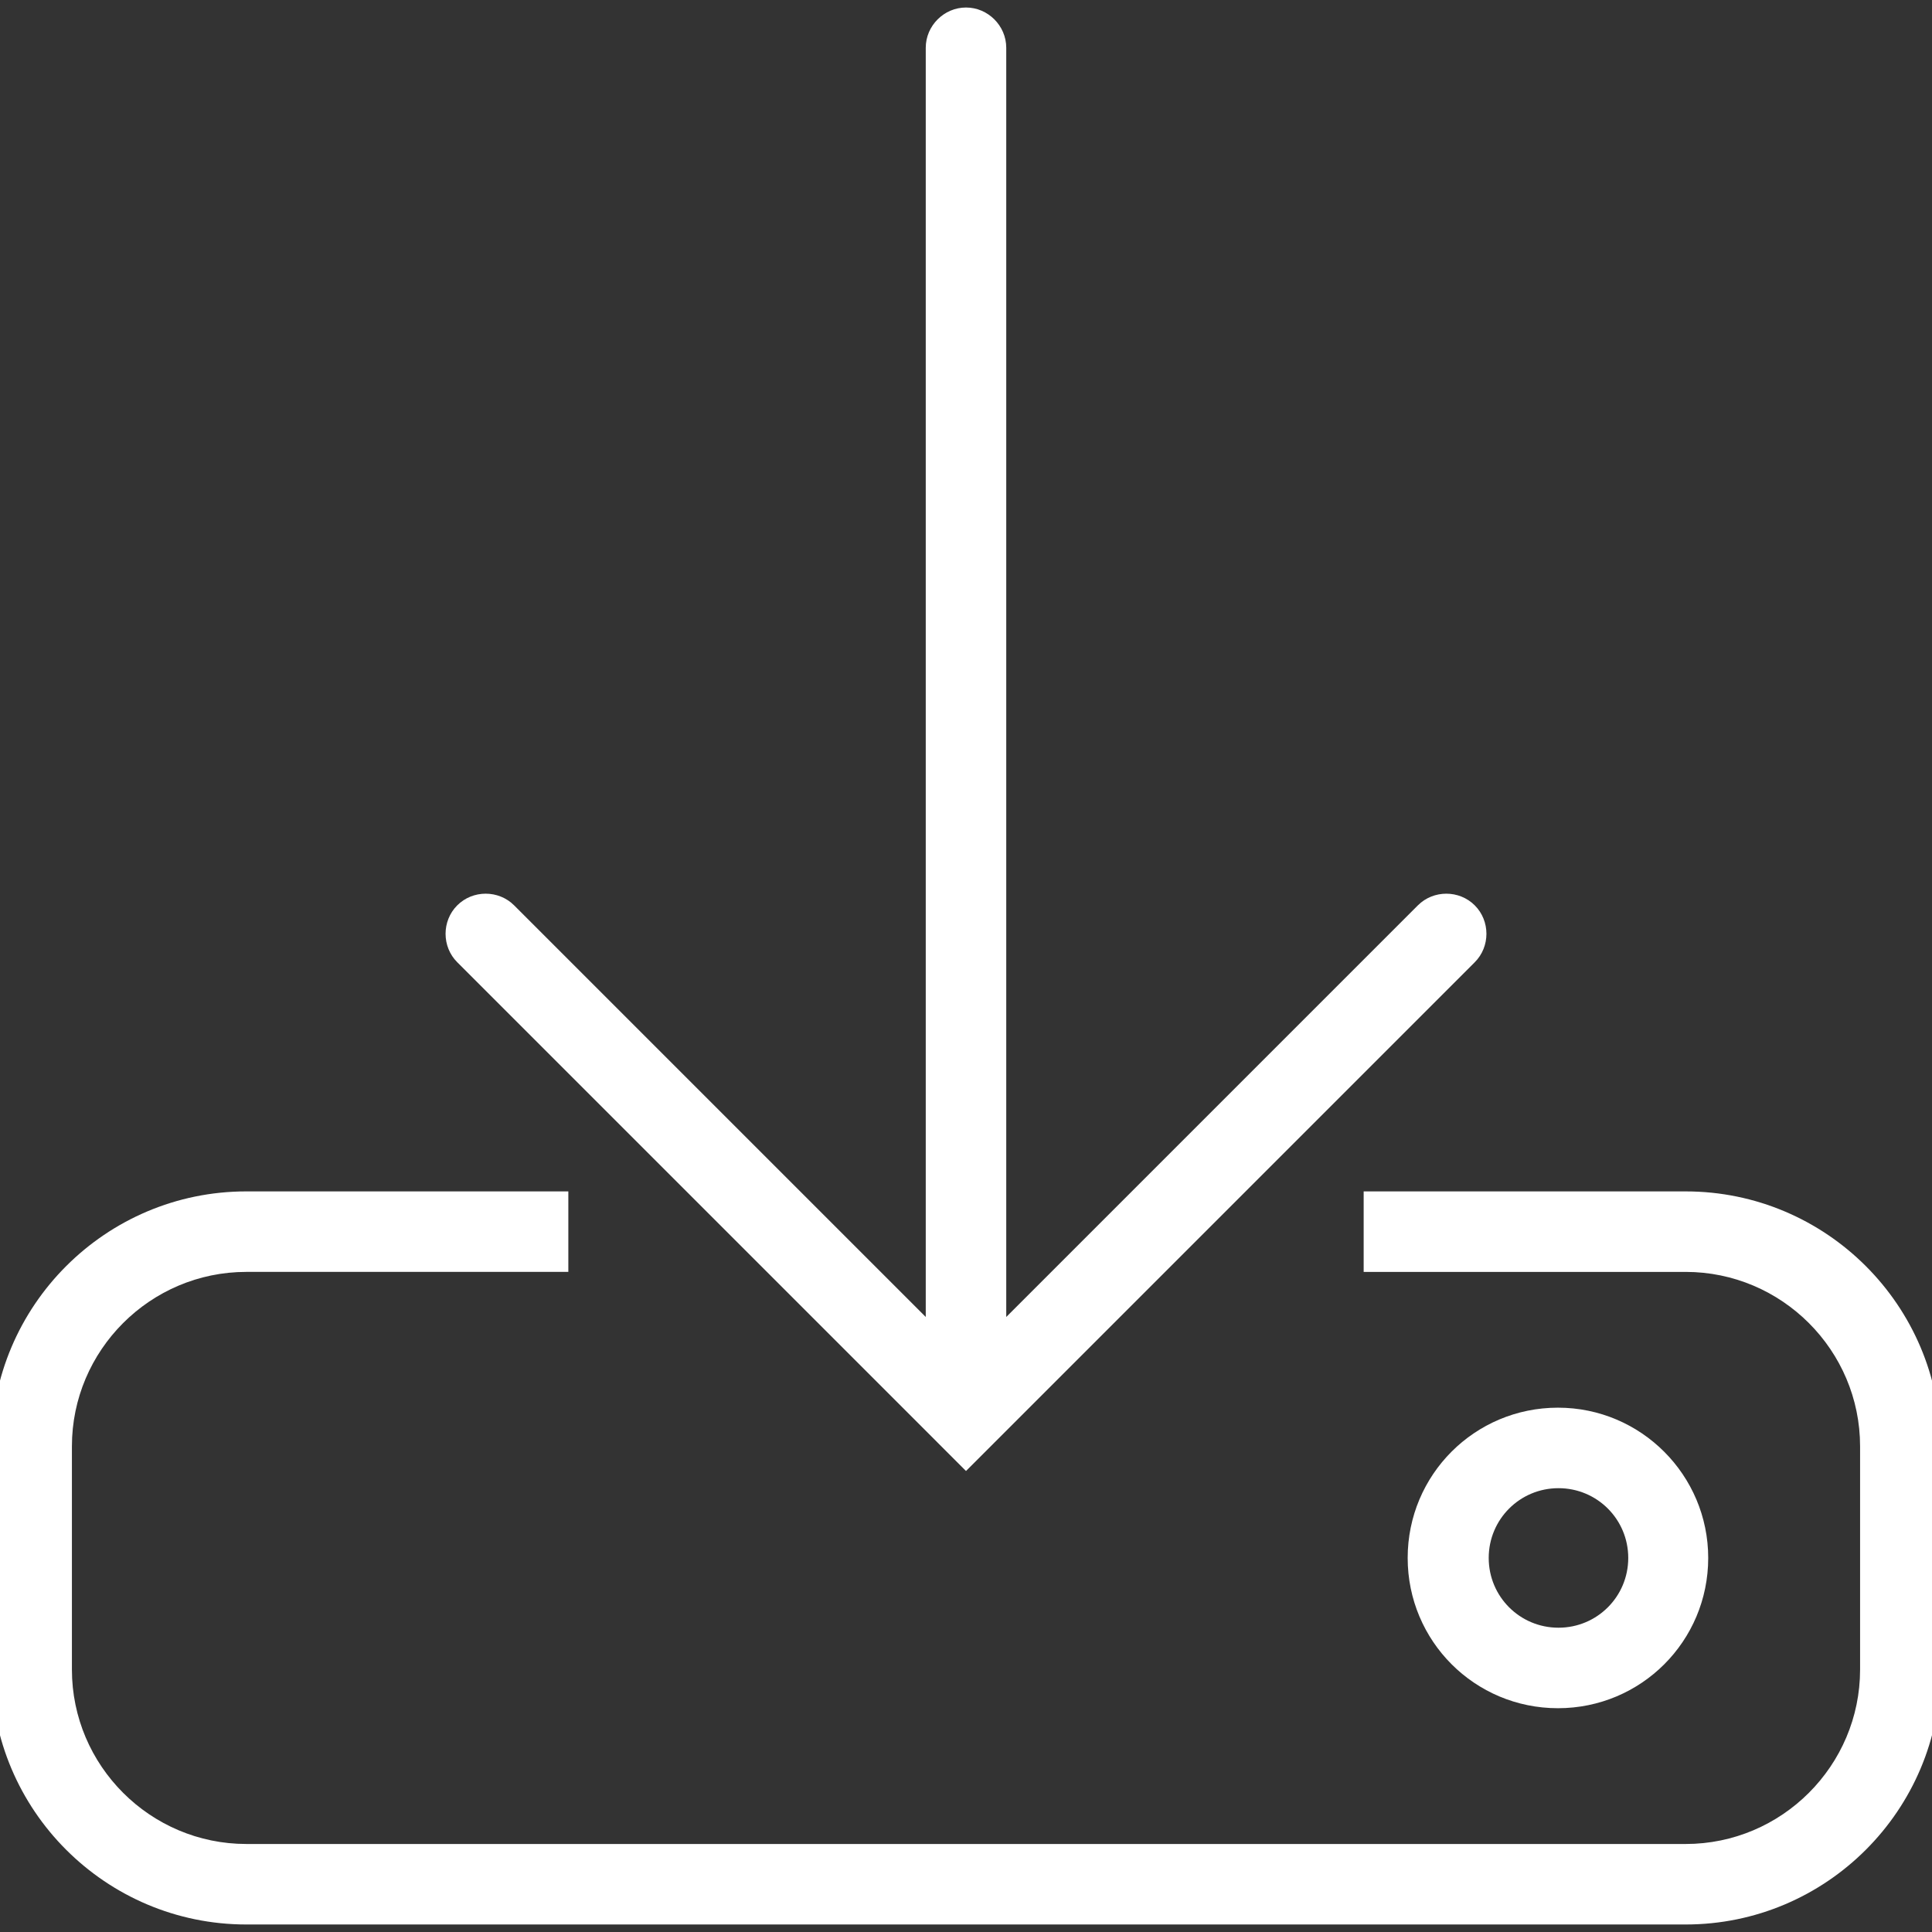
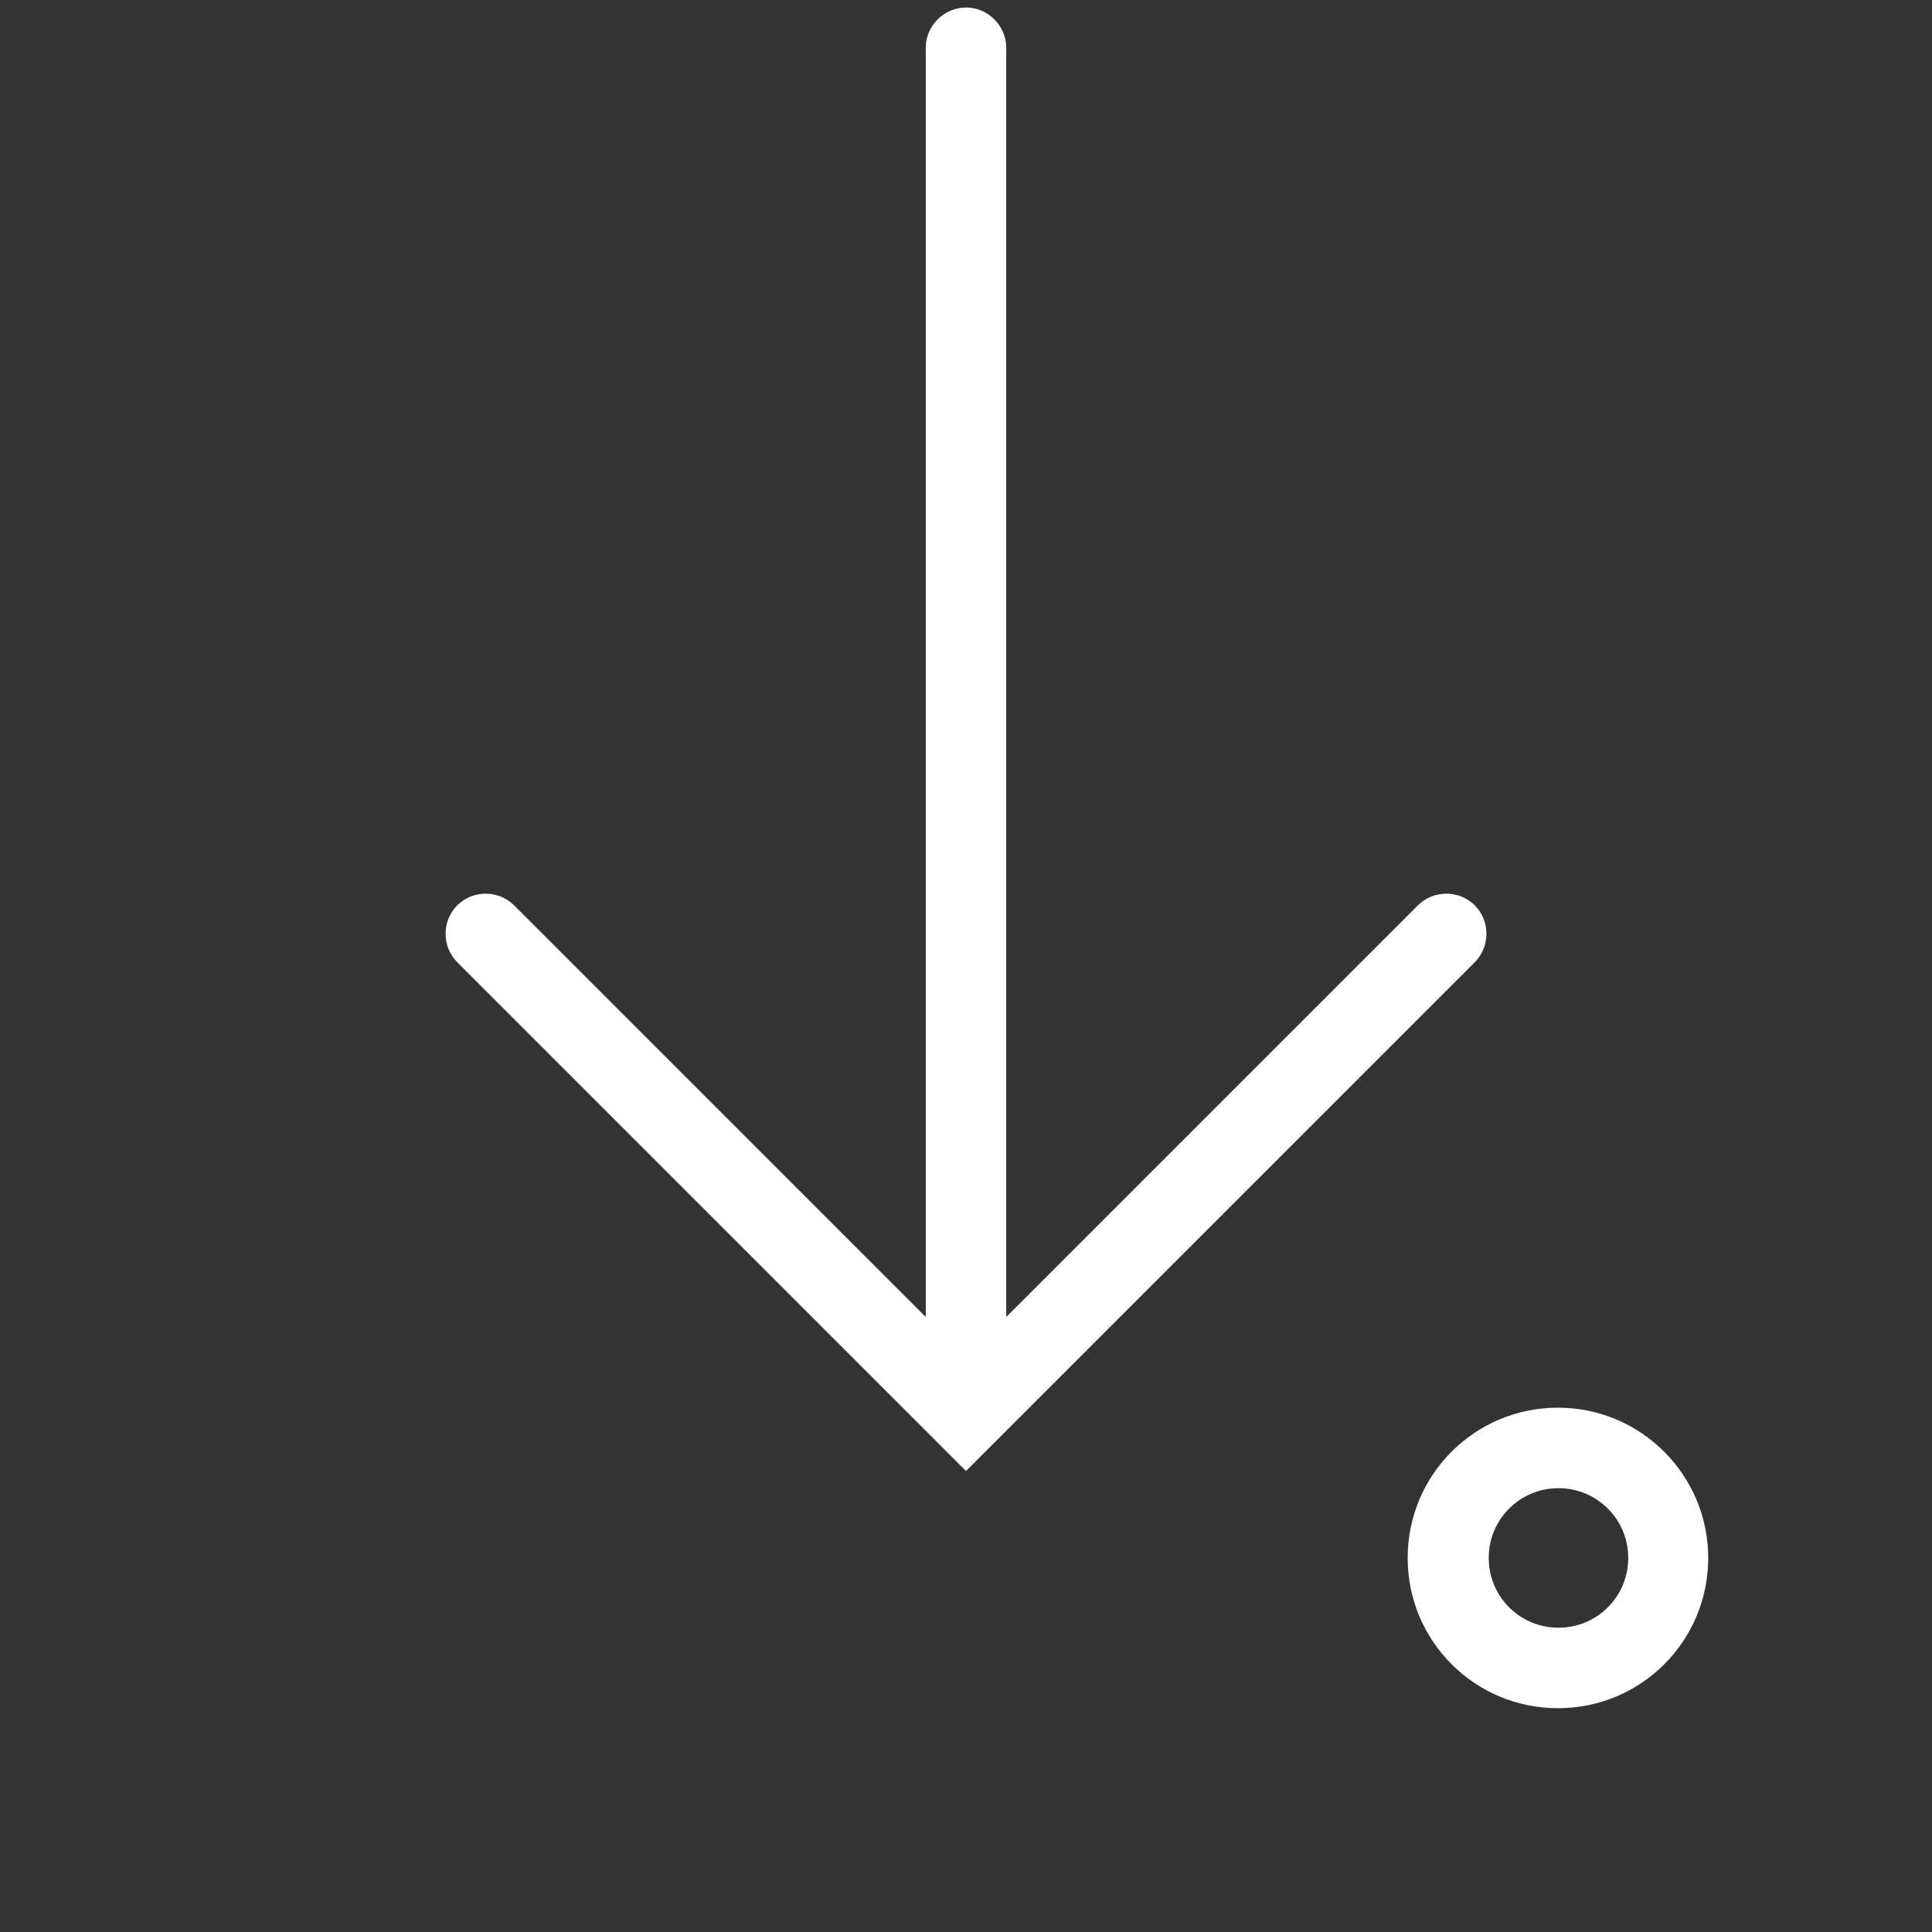
<svg xmlns="http://www.w3.org/2000/svg" id="Capa_1" viewBox="0 0 36 36">
  <rect x="0" y="0" width="36" height="36" fill="#333333" stroke="none" />
  <path d="M17.47,26.88s0,0,0,0l.53.53,9.48-9.48c.29-.29.29-.77,0-1.06s-.77-.29-1.06,0l-7.67,7.67V.89c0-.41-.34-.75-.75-.75s-.75.34-.75.75v23.65l-7.67-7.67c-.29-.29-.77-.29-1.06,0s-.29.77,0,1.06l8.95,8.95Z" fill="#fff" />
  <path d="M31.83,29.03c0-1.54-1.25-2.8-2.8-2.8s-2.8,1.25-2.8,2.8,1.25,2.8,2.8,2.8,2.8-1.25,2.8-2.8ZM27.74,29.03c0-.72.58-1.3,1.3-1.3s1.3.58,1.3,1.3-.58,1.3-1.3,1.3-1.3-.58-1.3-1.3Z" fill="#fff" />
-   <path d="M31.41,22.2h-6v1.5h6c1.79,0,3.25,1.46,3.25,3.25v4.16c0,1.79-1.46,3.25-3.25,3.25H4.59c-1.79,0-3.25-1.46-3.25-3.25v-4.16c0-1.79,1.46-3.25,3.25-3.25h6v-1.5h-6C1.97,22.2-.16,24.33-.16,26.95v4.16c0,2.62,2.13,4.75,4.75,4.75h26.82c2.62,0,4.75-2.13,4.75-4.75v-4.16c0-2.62-2.13-4.75-4.75-4.75Z" fill="#fff" />
</svg>